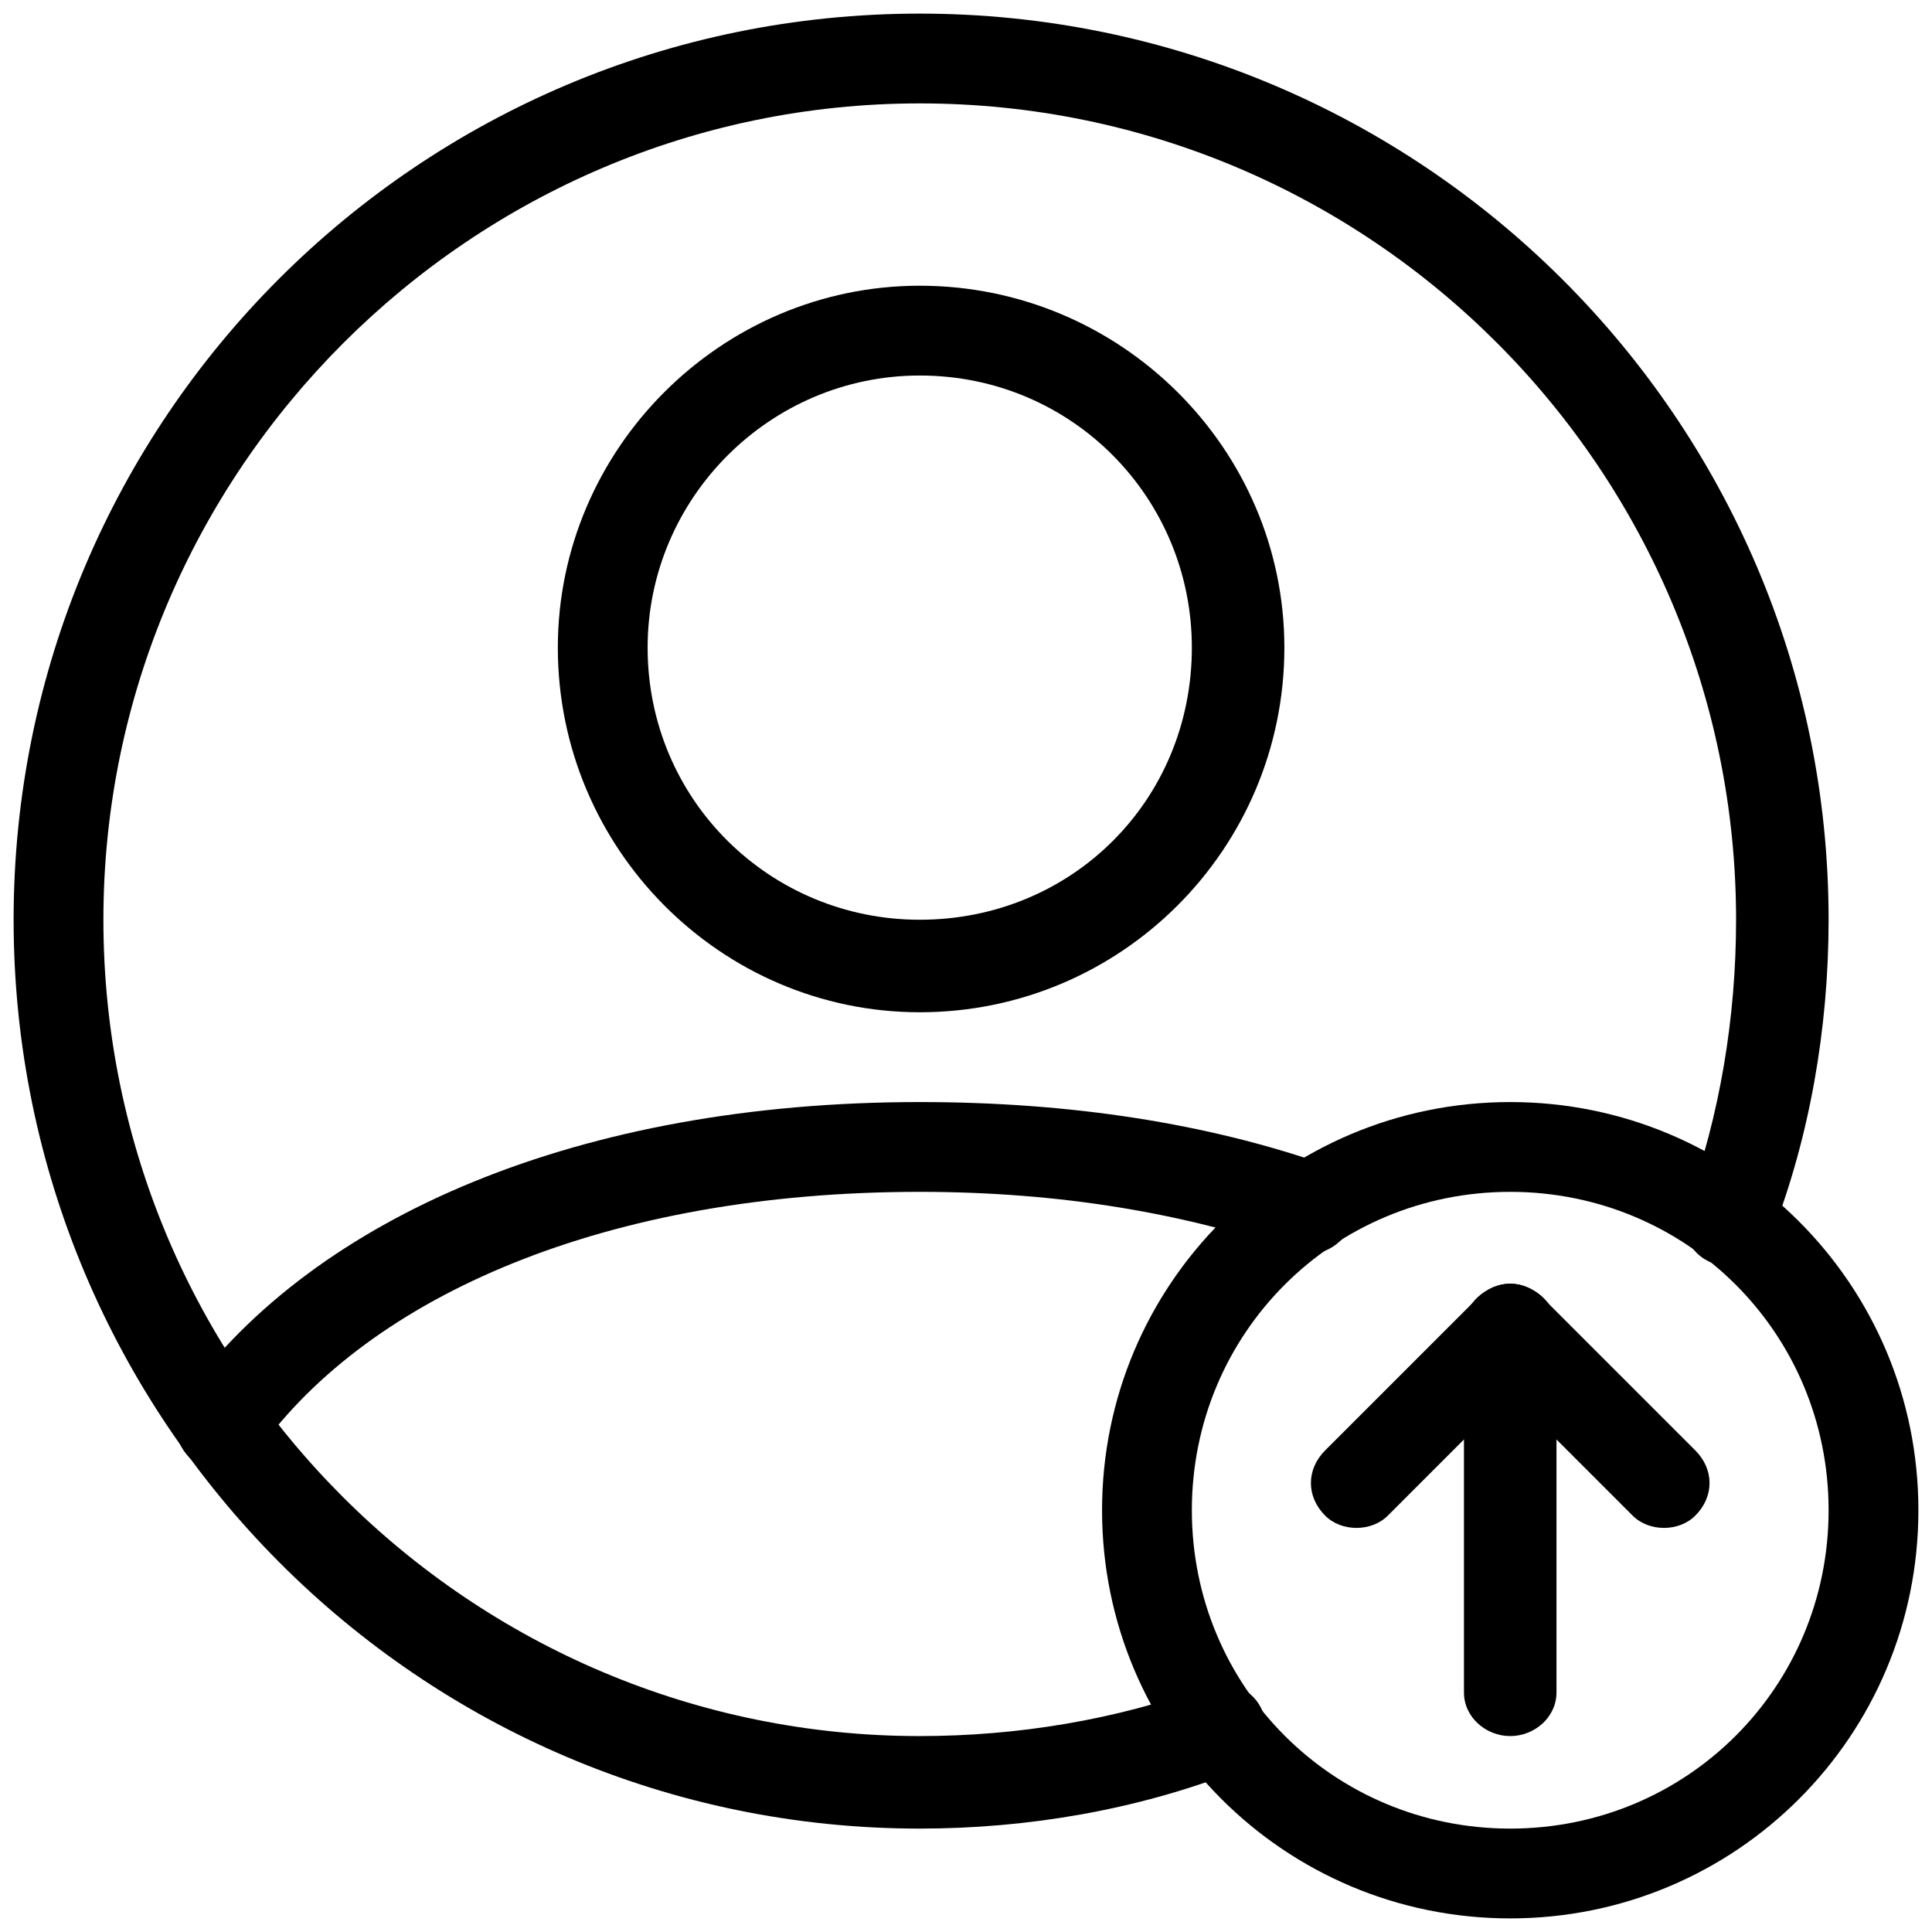
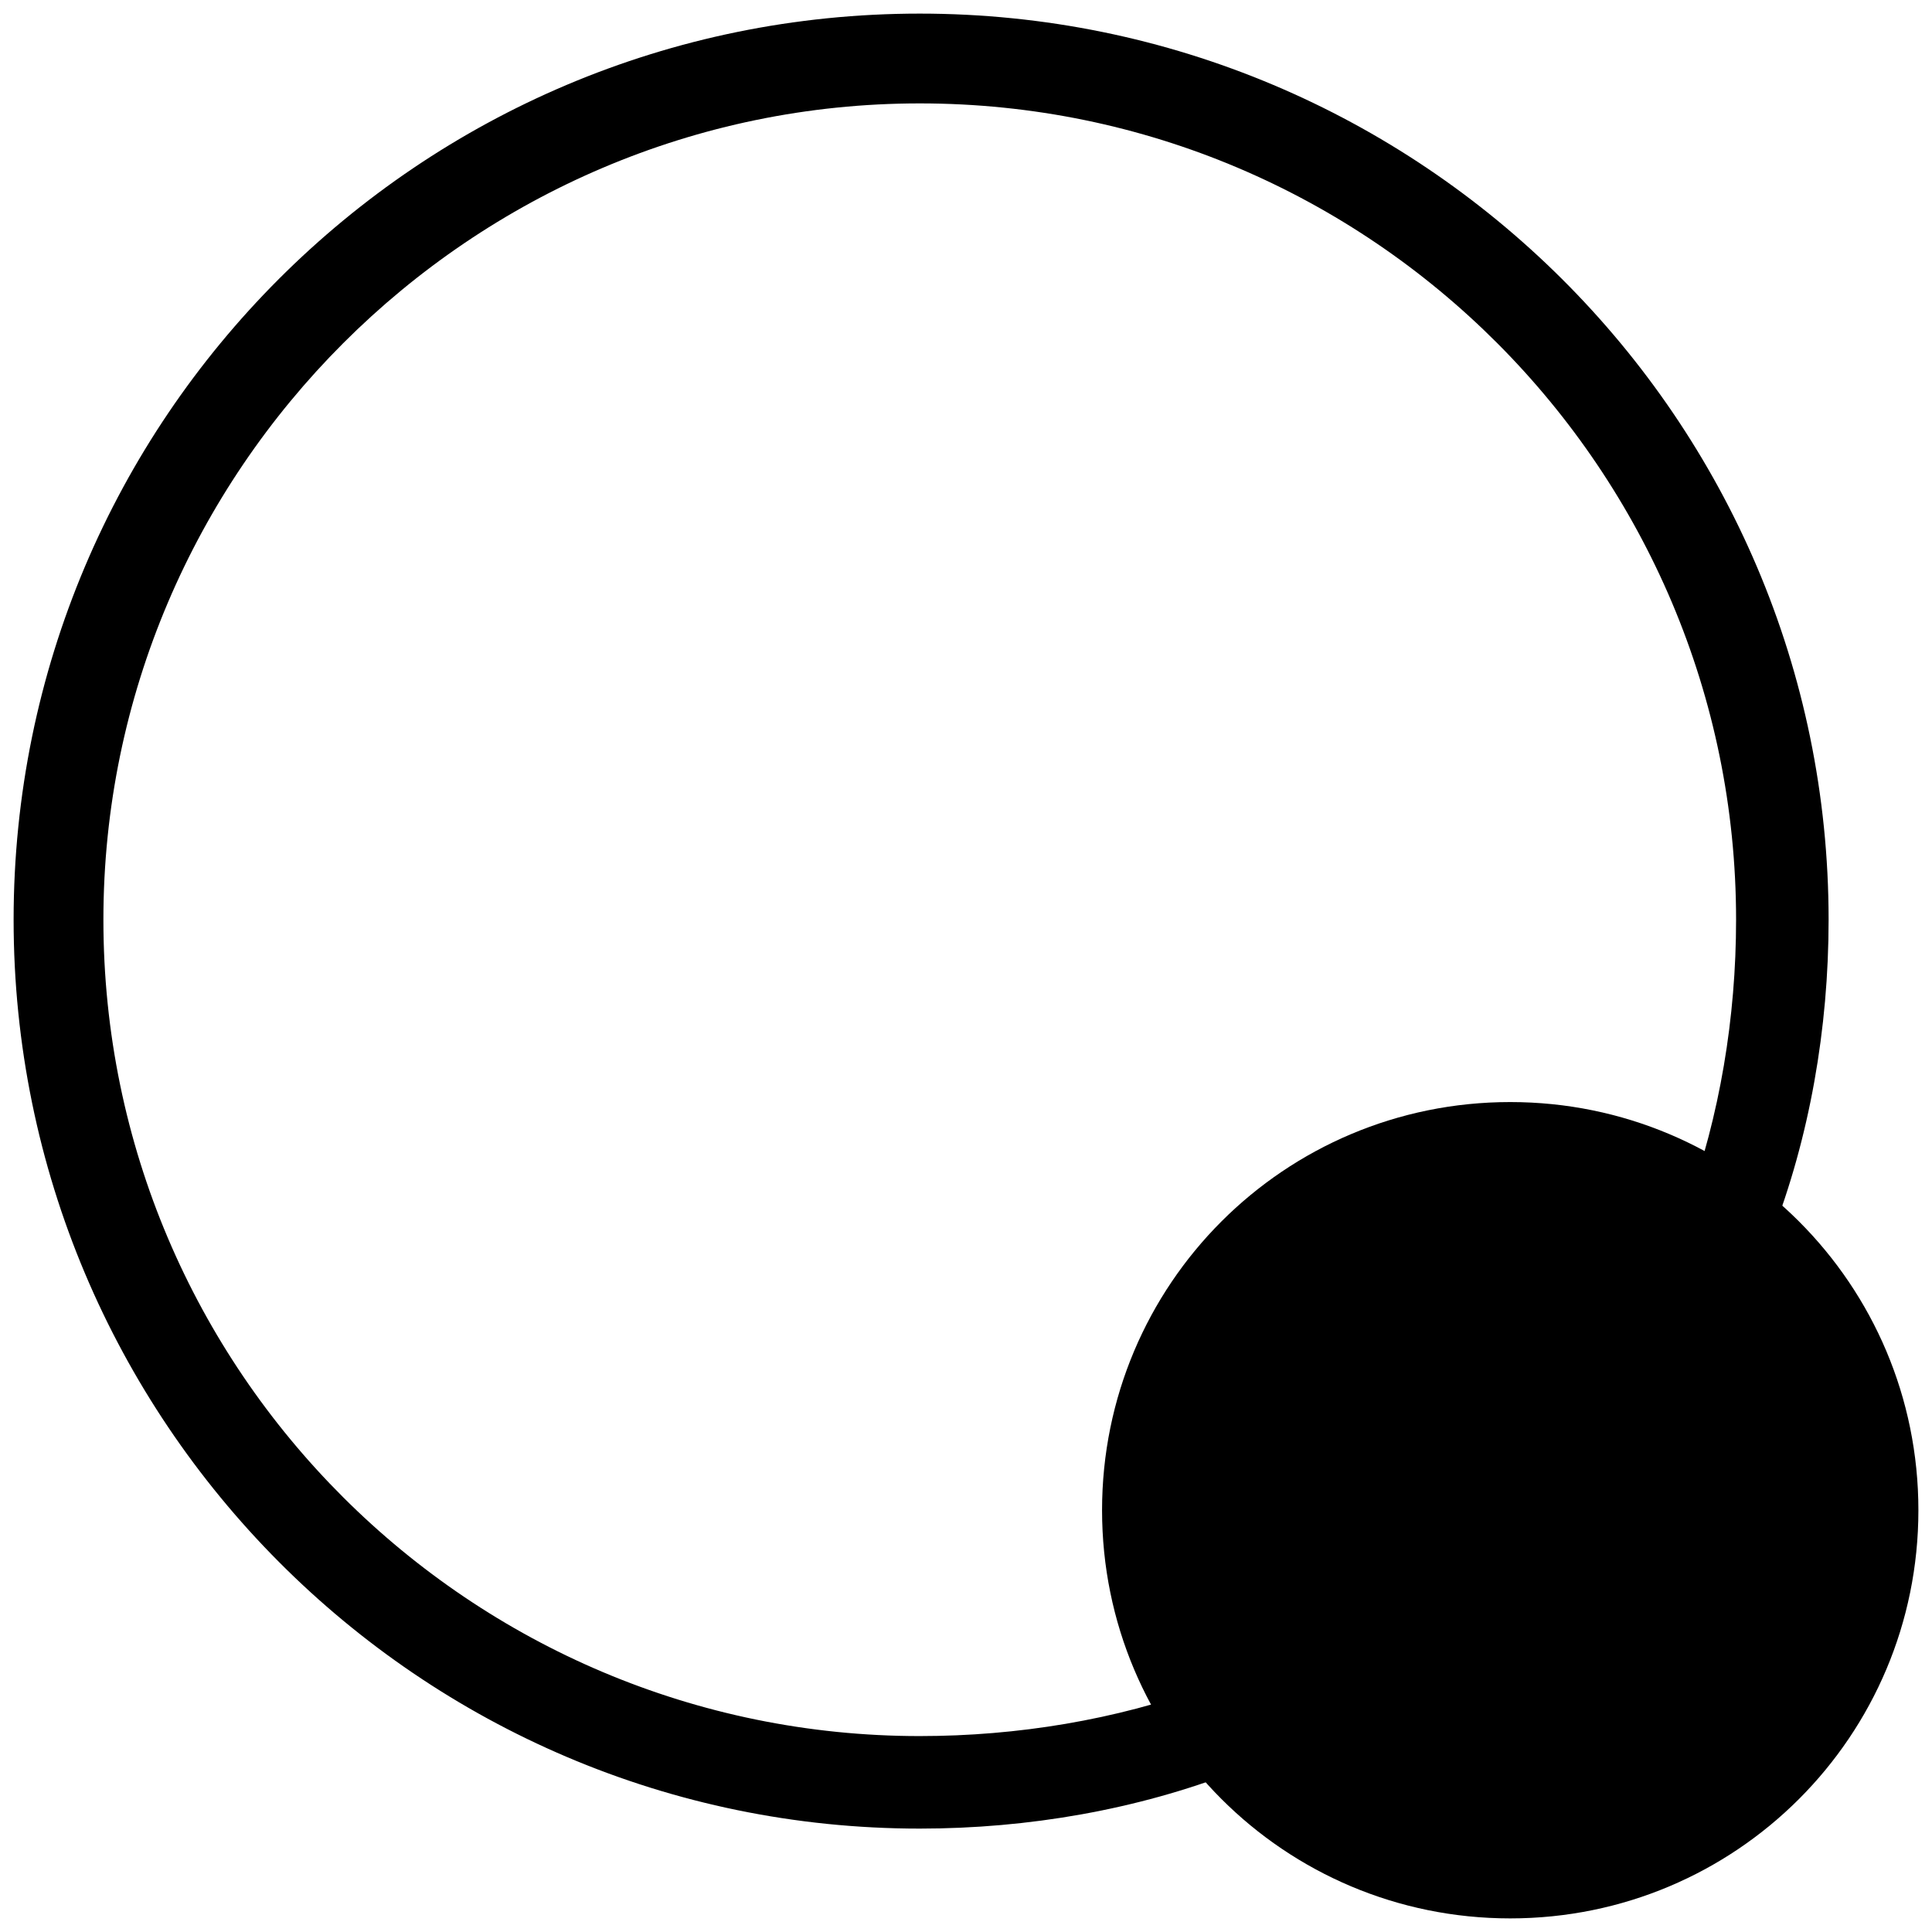
<svg xmlns="http://www.w3.org/2000/svg" version="1.2" viewBox="0 0 71 71" width="71" height="71">
  <style />
  <filter id="f0">
    <feFlood flood-color="#ed0d0d" flood-opacity="1" />
    <feBlend mode="normal" in2="SourceGraphic" />
    <feComposite in2="SourceAlpha" operator="in" />
  </filter>
  <g filter="url(#f0)">
    <path fill-rule="evenodd" d="m33.8 63.8c-16.5 0-30-13.4-30-30 0-16.5 13.5-30 30-30 16.6 0 30 13.5 30 30 0 3.6-0.6 7.2-1.8 10.5-0.4 0.8 0.1 1.8 0.9 2.1 0.9 0.3 1.9-0.1 2.2-1 1.4-3.6 2.1-7.6 2.1-11.6 0-18.4-15-33.3-33.4-33.3-18.4 0-33.3 14.9-33.3 33.3 0 18.4 14.9 33.4 33.3 33.4 4 0 8-0.7 11.6-2.1 0.9-0.3 1.3-1.3 1-2.2-0.3-0.8-1.3-1.3-2.1-0.9-3.3 1.2-6.9 1.8-10.5 1.8z" />
-     <path fill-rule="evenodd" d="m33.8 43.8c5.2 0 9.8 0.8 13.8 2.2 0.8 0.3 1.8-0.2 2.1-1.1 0.3-0.8-0.2-1.8-1-2.1-4.3-1.5-9.3-2.3-14.9-2.3-12.5 0-22.2 4.2-27 10.8-0.6 0.8-0.4 1.8 0.3 2.4 0.8 0.5 1.8 0.3 2.4-0.4 4.1-5.7 12.8-9.5 24.3-9.5z" />
-     <path fill-rule="evenodd" d="m33.8 37.2c-7.3 0-13.3-6-13.3-13.4 0-7.3 6-13.3 13.3-13.3 7.4 0 13.4 6 13.4 13.3 0 7.4-6 13.4-13.4 13.4zm10-13.4c0-5.5-4.4-10-10-10-5.5 0-10 4.5-10 10 0 5.6 4.5 10 10 10 5.6 0 10-4.4 10-10z" />
-     <path fill-rule="evenodd" d="m55.5 70.5c-8.3 0-15-6.7-15-15 0-8.3 6.7-15 15-15 8.3 0 15 6.7 15 15 0 8.3-6.7 15-15 15zm11.7-15c0-6.5-5.2-11.7-11.7-11.7-6.5 0-11.7 5.2-11.7 11.7 0 6.5 5.2 11.7 11.7 11.7 6.5 0 11.7-5.2 11.7-11.7z" />
+     <path fill-rule="evenodd" d="m55.5 70.5c-8.3 0-15-6.7-15-15 0-8.3 6.7-15 15-15 8.3 0 15 6.7 15 15 0 8.3-6.7 15-15 15zm11.7-15z" />
    <path fill-rule="evenodd" d="m53.8 62.2c0 0.9 0.8 1.6 1.7 1.6 0.9 0 1.7-0.7 1.7-1.6v-13.4c0-0.9-0.8-1.6-1.7-1.6-0.9 0-1.7 0.7-1.7 1.6z" />
    <path fill-rule="evenodd" d="m60 55.7c0.6 0.6 1.7 0.6 2.3 0 0.7-0.7 0.7-1.7 0-2.4l-5.6-5.6c-0.7-0.7-1.7-0.7-2.4 0-0.6 0.6-0.6 1.7 0 2.3z" />
-     <path fill-rule="evenodd" d="m56.7 50c0.6-0.6 0.6-1.7 0-2.3-0.7-0.7-1.7-0.7-2.4 0l-5.6 5.6c-0.7 0.7-0.7 1.7 0 2.4 0.6 0.6 1.7 0.6 2.3 0z" />
  </g>
</svg>